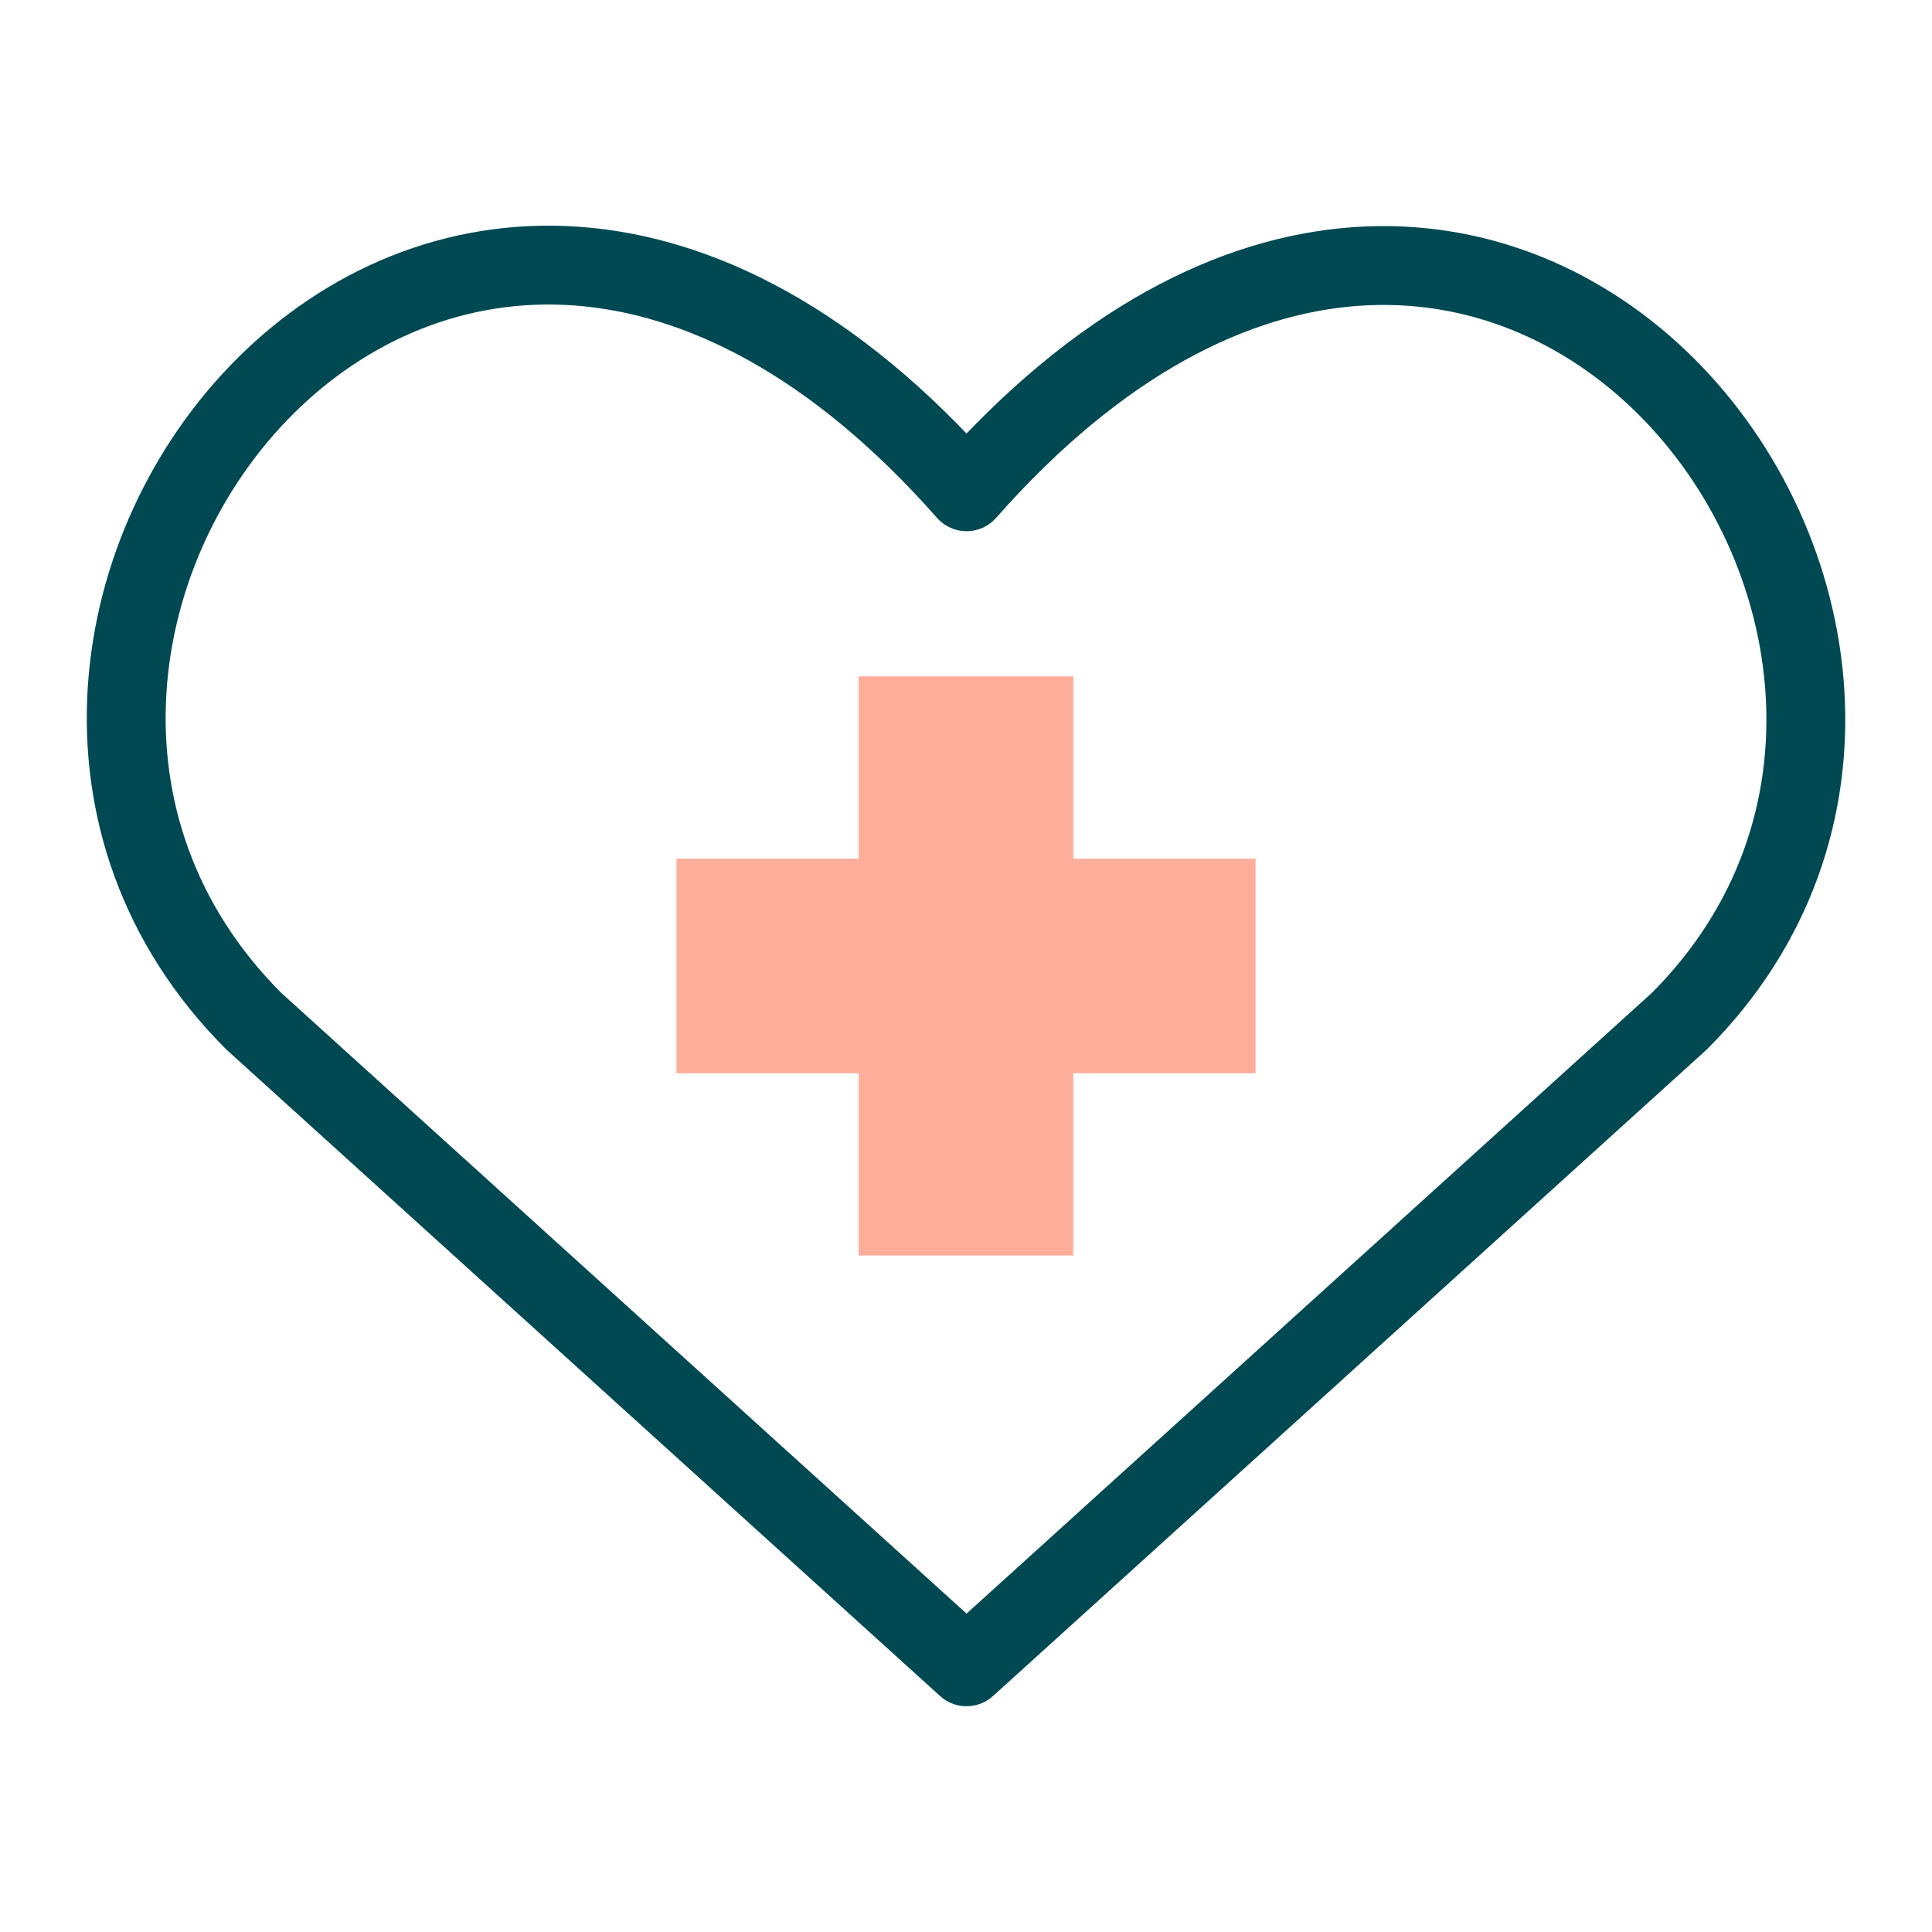
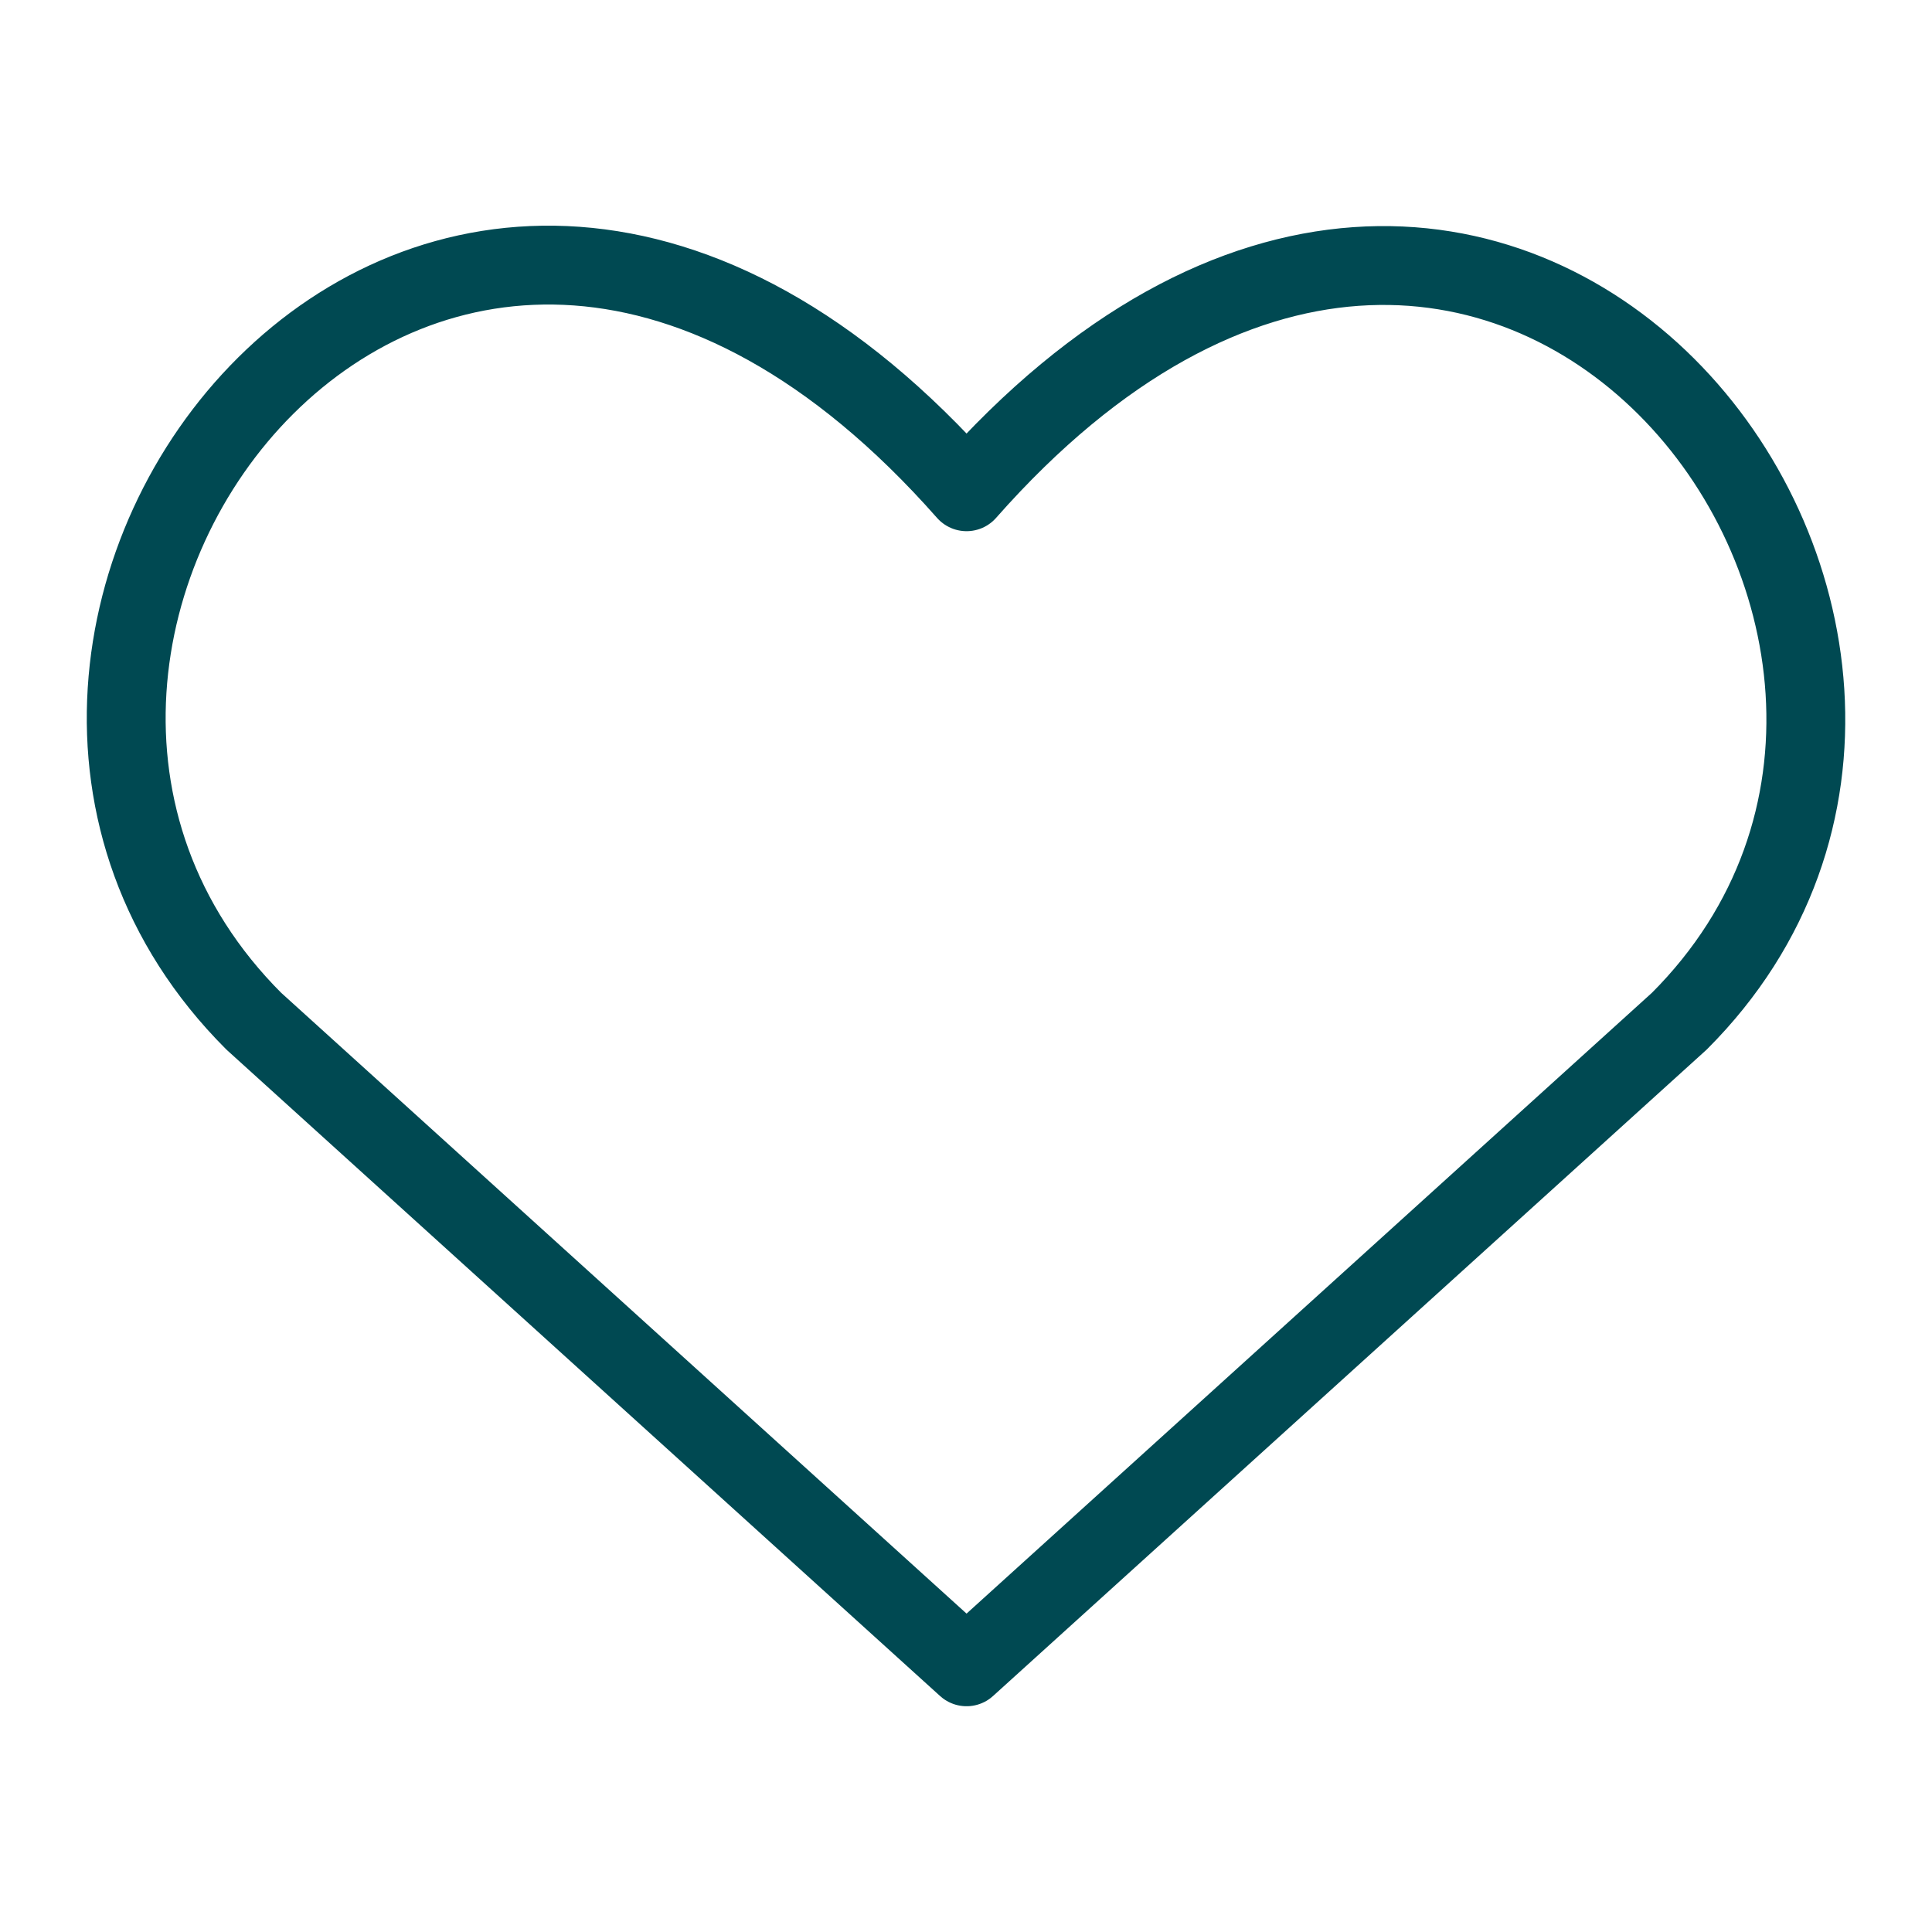
<svg xmlns="http://www.w3.org/2000/svg" width="49" height="49" viewBox="0 0 49 49" fill="none">
  <path d="M24.514 42.274L6.436 25.899C-3.389 16.074 11.054 -2.79 24.514 12.472C37.974 -2.79 52.351 16.14 42.592 25.899L24.514 42.274Z" stroke="#004952" stroke-width="2" stroke-linecap="round" stroke-linejoin="round" />
-   <path d="M27.221 17.155H21.778V21.777H17.156V27.22H21.778V31.842H27.221V27.22H31.843V21.777H27.221V17.155Z" fill="#FEAD9A" />
</svg>